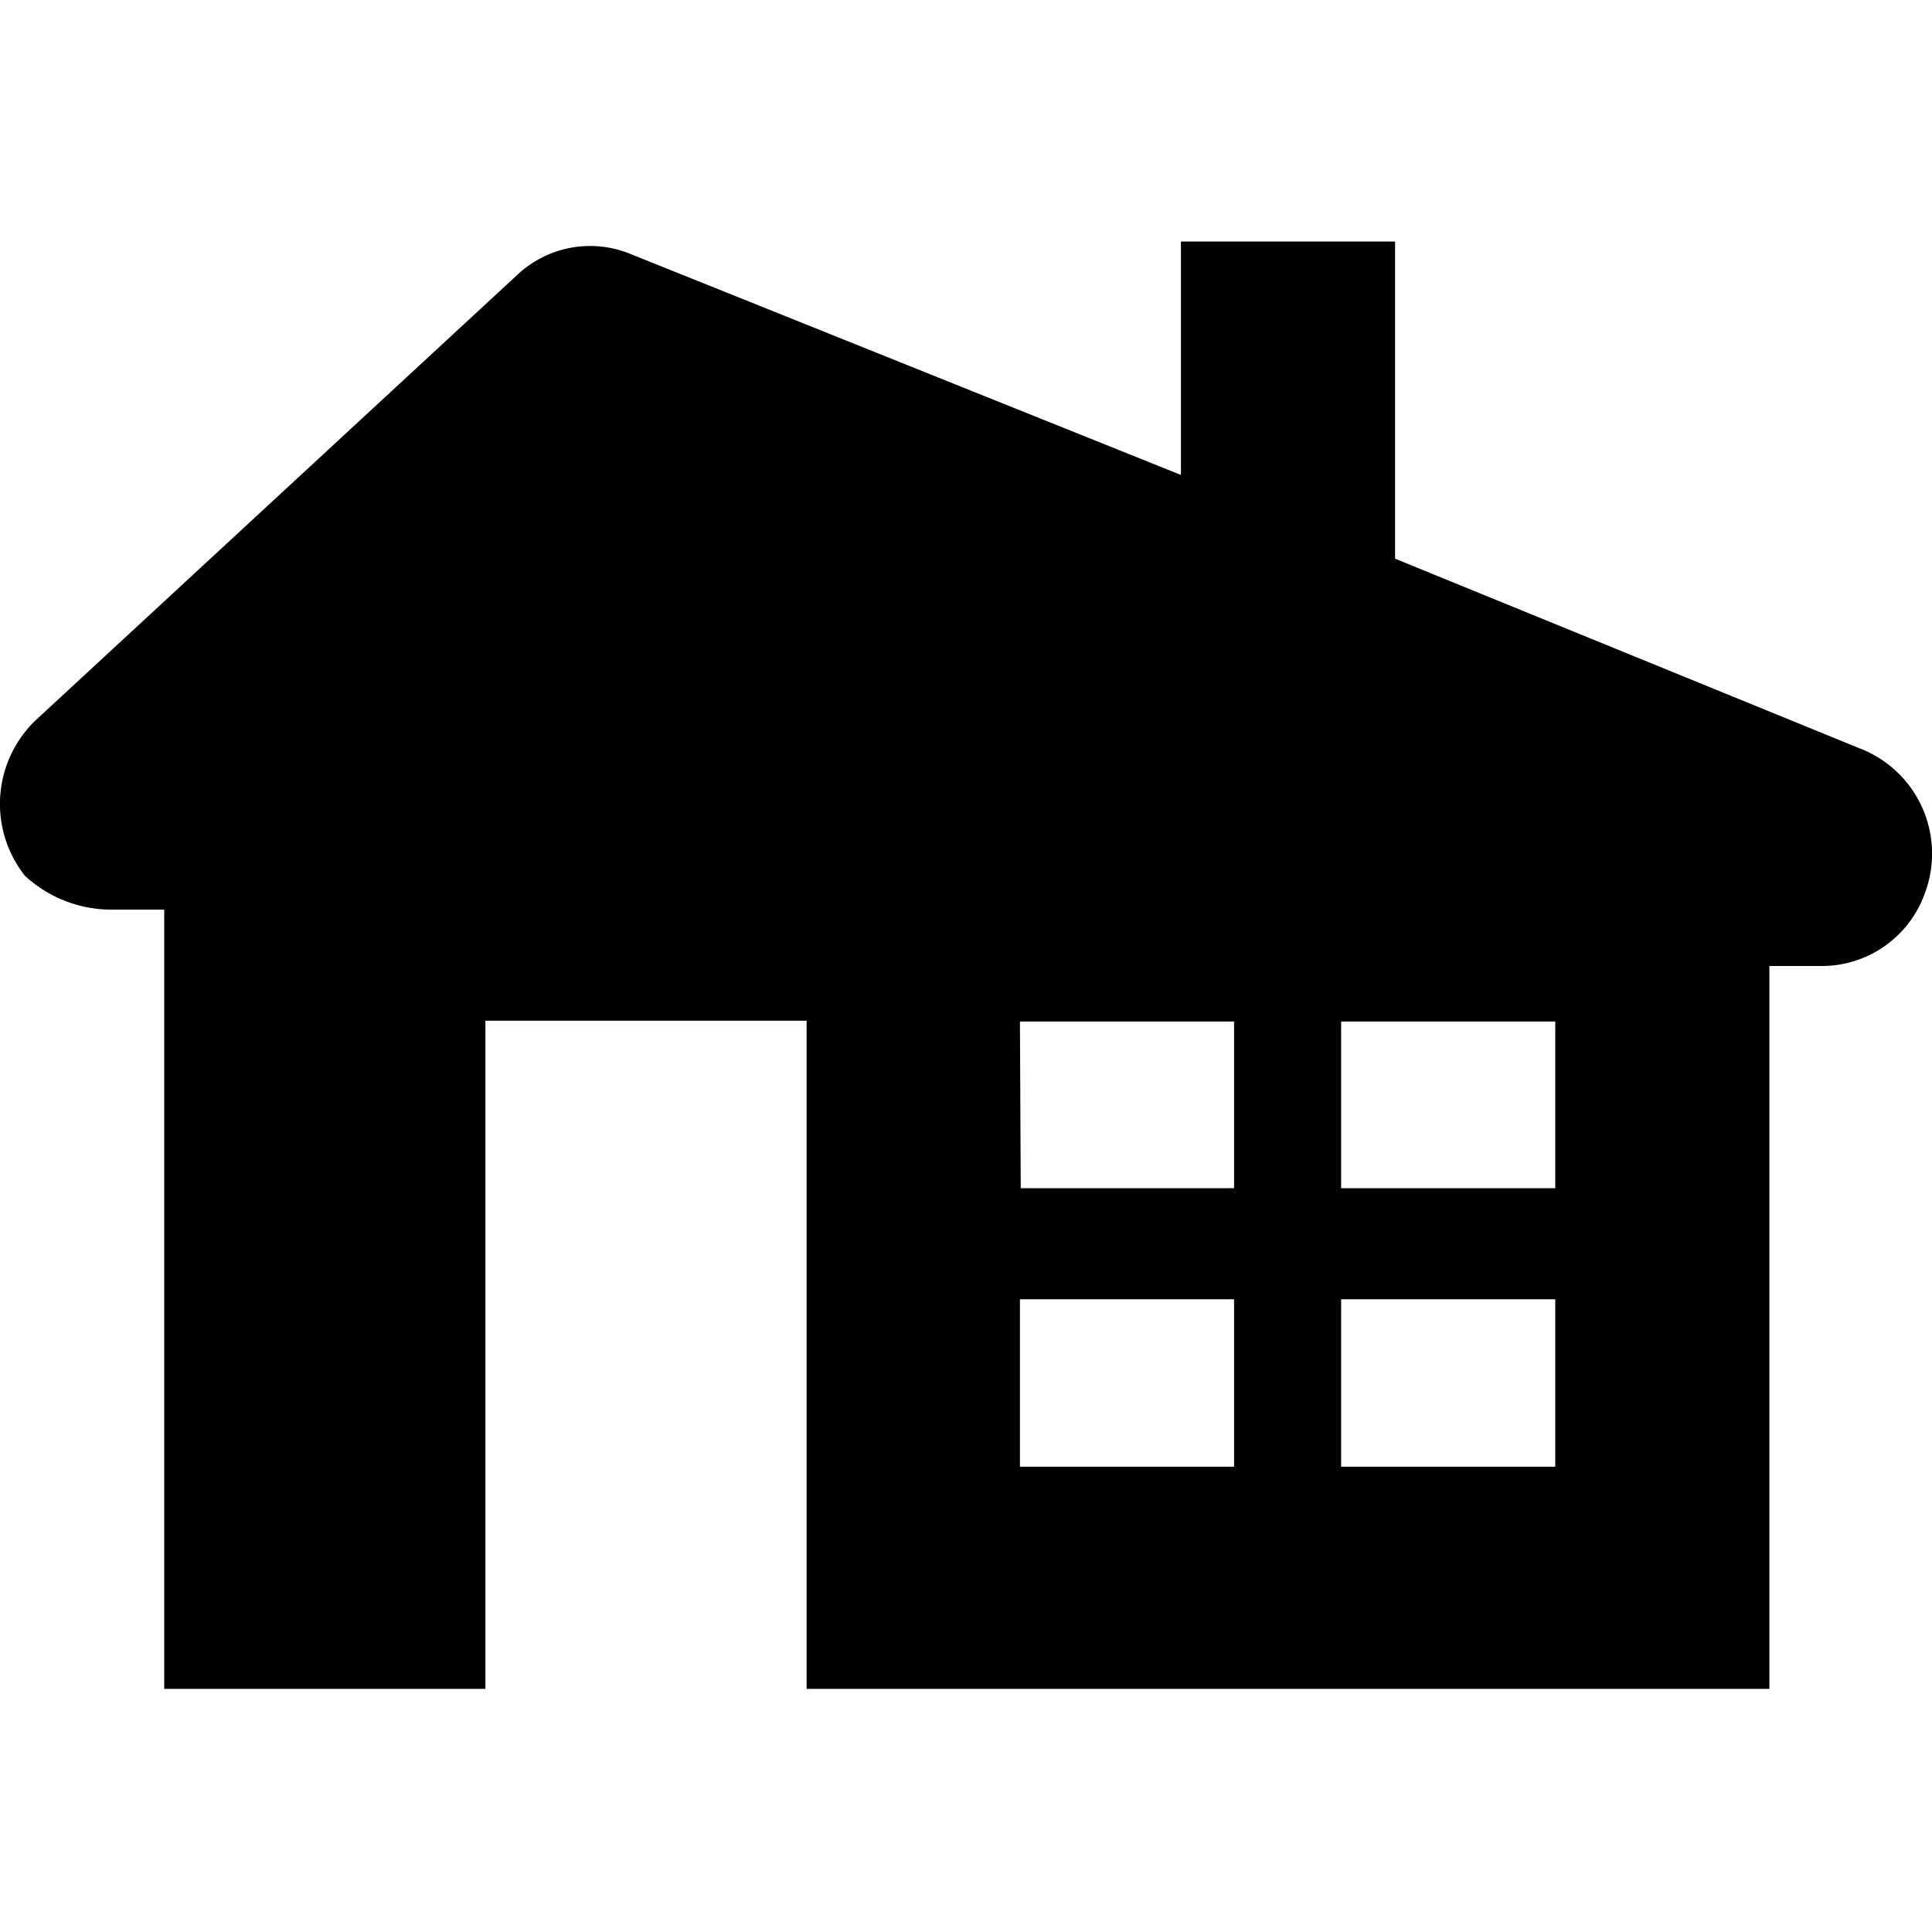
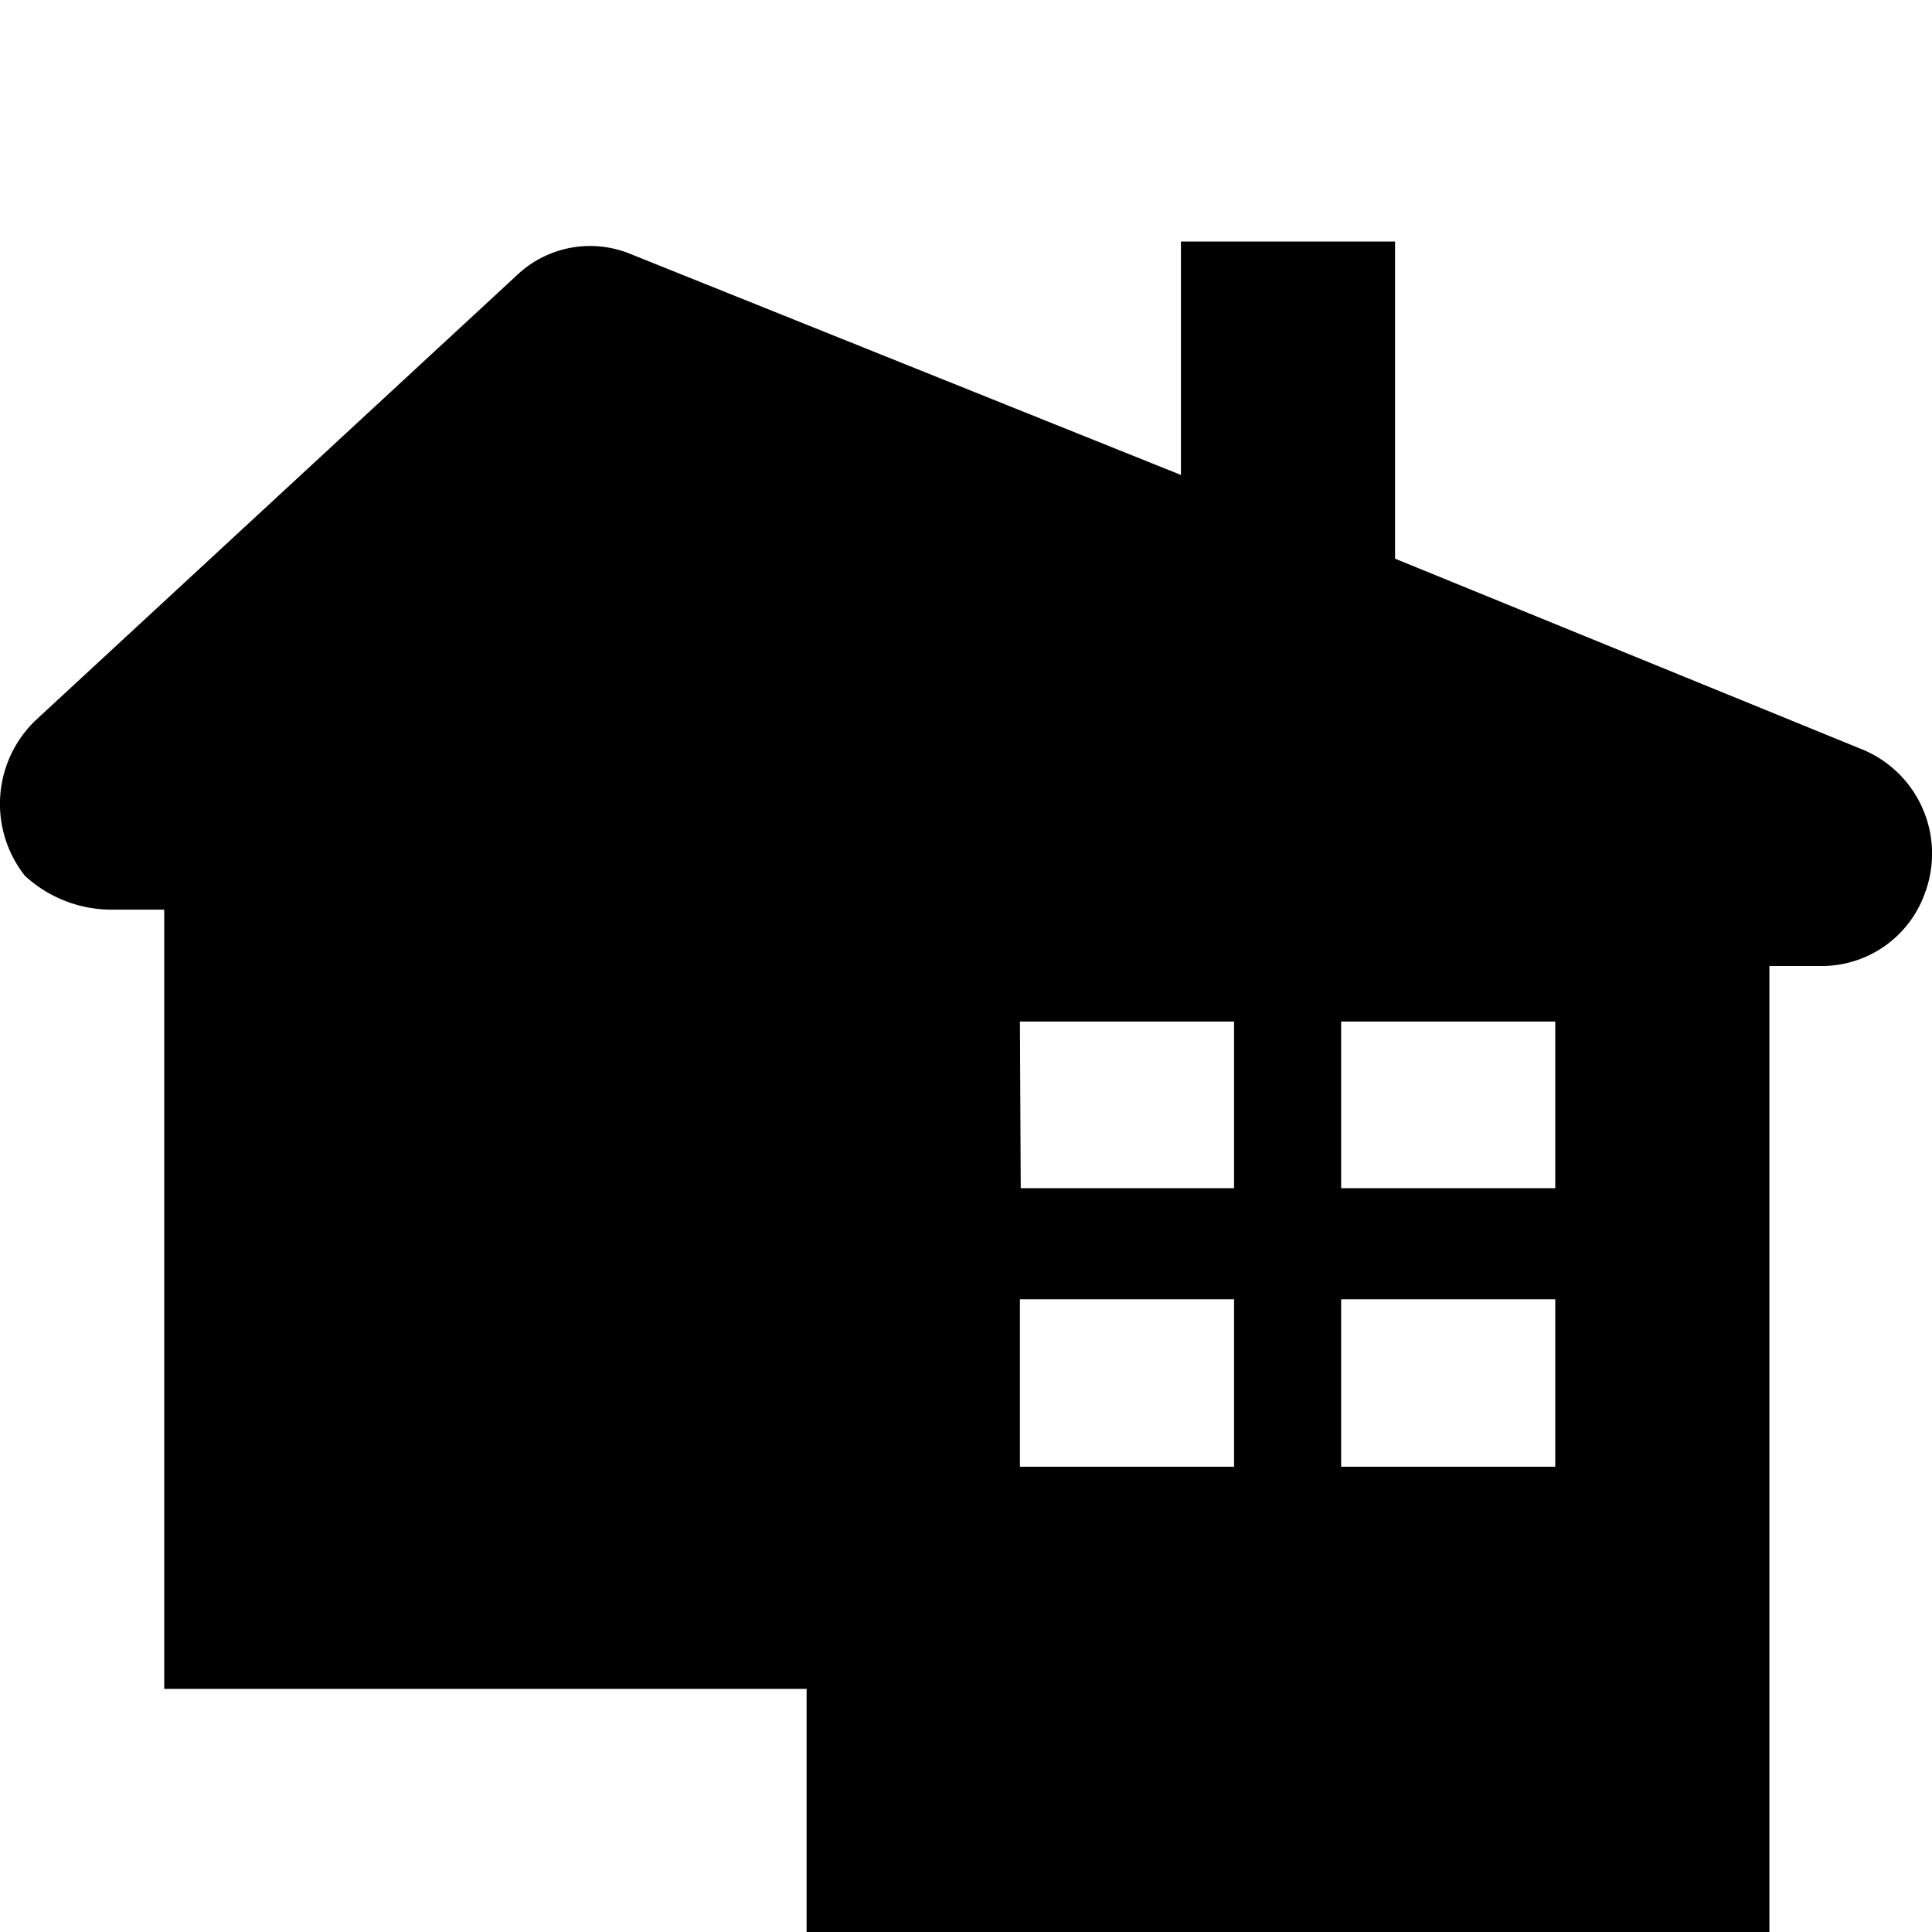
<svg xmlns="http://www.w3.org/2000/svg" width="24" height="24">
-   <path d="M23.11 9.3l-5.78-2.36V3h-2.66v2.9L7.82 3.15a1.32 1.32 0 00-1.4.27L.44 8.95a1.44 1.44 0 00-.13 1.93 1.59 1.59 0 001.06.42h.67v9.68h3.99v-8.3h3.99v8.3h11.96V12h.67a1.36 1.36 0 001.26-.9 1.4 1.4 0 00-.8-1.8zm-3.79 3.39v2.07h-2.66v-2.07zm-6.65 0h2.66v2.07h-2.65zm0 5.53v-2.08h2.66v2.08zm6.65 0h-2.66v-2.08h2.66z" />
+   <path d="M23.11 9.3l-5.78-2.36V3h-2.66v2.9L7.82 3.15a1.32 1.32 0 00-1.4.27L.44 8.95a1.44 1.44 0 00-.13 1.93 1.59 1.59 0 001.06.42h.67v9.68h3.99h3.99v8.3h11.96V12h.67a1.36 1.36 0 001.26-.9 1.4 1.4 0 00-.8-1.8zm-3.79 3.39v2.07h-2.66v-2.07zm-6.65 0h2.66v2.07h-2.65zm0 5.53v-2.08h2.66v2.08zm6.65 0h-2.66v-2.08h2.66z" />
</svg>